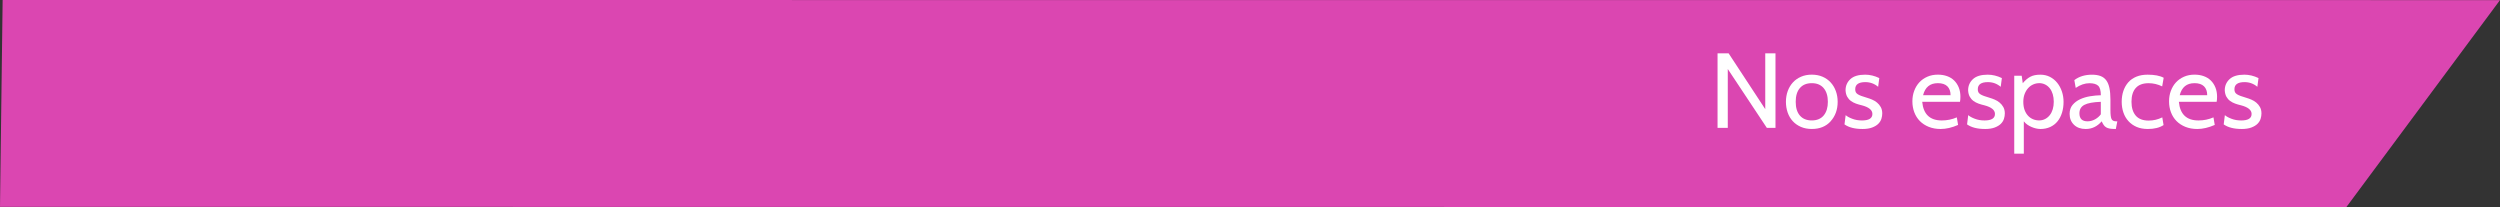
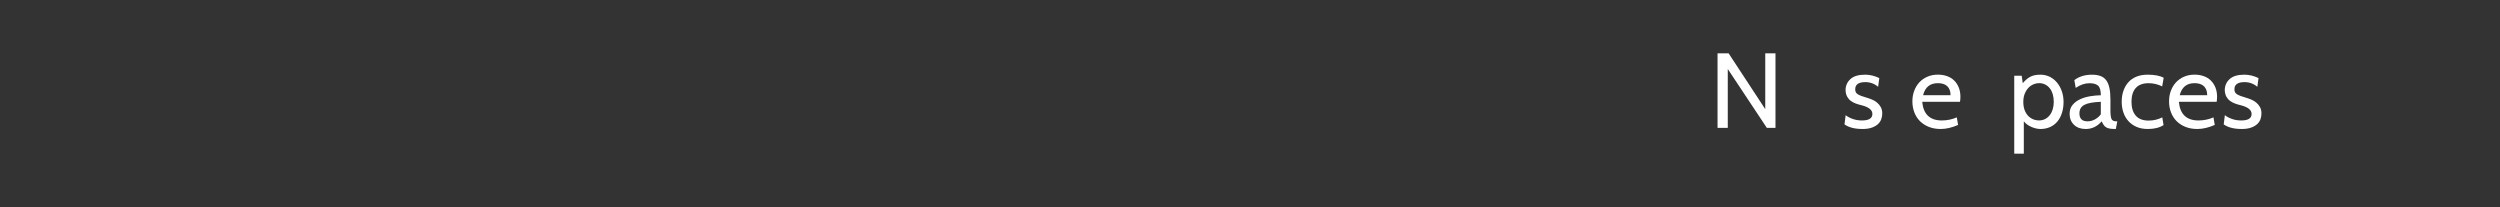
<svg xmlns="http://www.w3.org/2000/svg" id="Calque_2" data-name="Calque 2" viewBox="0 0 1182.79 97.95">
  <rect x="0" y="0" width="1182.79" height="97.95" fill="#333333" stroke="none" />
  <defs>
    <style>      .cls-1 {        fill: #fff;      }      .cls-2 {        fill: #db46b1;      }    </style>
  </defs>
  <g id="Calque_6" data-name="Calque 6">
    <g>
-       <polygon class="cls-2" points="1182.79 .05 1.25 0 0 97.87 1110.12 97.95 1182.79 .05" />
      <g>
        <path class="cls-1" d="M840.01,60.51h-4.08l-18.49-27.86v27.86h-4.84V25.24h5.24l17.33,26.4v-26.4h4.84v35.27Z" />
-         <path class="cls-1" d="M866.11,57.39c-2.18,2.42-5.16,3.63-8.92,3.63-1.91,0-3.63-.33-5.14-.98-1.51-.66-2.8-1.55-3.85-2.7-1.06-1.14-1.86-2.5-2.42-4.08-.55-1.58-.83-3.28-.83-5.09s.29-3.55.86-5.11c.57-1.56,1.39-2.91,2.44-4.06s2.34-2.04,3.85-2.7c1.51-.66,3.21-.98,5.09-.98s3.58.33,5.09.98c1.51.65,2.8,1.56,3.85,2.72,1.06,1.16,1.87,2.52,2.44,4.08.57,1.56.86,3.25.86,5.06,0,3.7-1.11,6.77-3.33,9.22ZM862.78,41.67c-1.31-1.54-3.17-2.32-5.59-2.32s-4.29.76-5.62,2.29c-1.33,1.53-1.99,3.7-1.99,6.53s.66,5,1.99,6.52c1.33,1.53,3.2,2.29,5.62,2.29s4.33-.79,5.64-2.37,1.96-3.73,1.96-6.45-.67-4.95-2.02-6.5Z" />
        <path class="cls-1" d="M881.12,61.02c-3.59,0-6.42-.72-8.46-2.17l.55-4.38c.67.6,1.7,1.18,3.1,1.71,1.39.54,2.93.81,4.61.81,3.29,0,4.94-1.02,4.94-3.07,0-1.85-1.65-3.21-4.94-4.08-1.01-.23-1.96-.51-2.85-.83-.89-.32-1.69-.74-2.39-1.26-.71-.52-1.28-1.18-1.74-1.99-.45-.81-.71-1.81-.78-3.02,0-2.12.76-3.88,2.27-5.29,1.51-1.41,3.85-2.12,7-2.12,2.25,0,4.48.54,6.7,1.61l-.55,4.13c-1.75-1.48-3.76-2.22-6.05-2.22-3.19,0-4.79,1.12-4.79,3.35,0,.54.08,1,.25,1.37.17.37.47.7.91.99.44.29,1.02.57,1.76.84.74.27,1.68.57,2.82.91.71.2,1.47.48,2.29.83.82.35,1.59.81,2.29,1.39s1.29,1.28,1.76,2.12c.47.84.71,1.85.71,3.02,0,.81-.13,1.65-.4,2.52-.27.87-.76,1.66-1.46,2.37-.71.71-1.67,1.29-2.9,1.76-1.23.47-2.78.71-4.66.71Z" />
        <path class="cls-1" d="M927.32,48.17h-17.89c.54,5.88,3.63,8.82,9.27,8.82,2.52,0,4.89-.49,7.1-1.46l.6,3.58c-2.92,1.28-5.68,1.92-8.26,1.92-2.08,0-3.96-.34-5.62-1.01s-3.07-1.59-4.21-2.75c-1.14-1.16-2.02-2.54-2.62-4.13s-.91-3.32-.91-5.17.28-3.44.86-4.99c.57-1.54,1.38-2.88,2.42-4.01,1.04-1.12,2.31-2.02,3.8-2.67,1.49-.66,3.17-.98,5.01-.98,1.58,0,3.02.24,4.33.71,1.31.47,2.43,1.16,3.35,2.07s1.65,2.01,2.17,3.3c.52,1.29.78,2.75.78,4.36,0,.94-.07,1.75-.2,2.42ZM916.79,39.35c-3.66,0-5.98,1.9-6.95,5.69h13c0-1.81-.5-3.22-1.51-4.21-1.01-.99-2.52-1.49-4.53-1.49Z" />
-         <path class="cls-1" d="M939.11,61.02c-3.59,0-6.42-.72-8.46-2.17l.55-4.38c.67.6,1.7,1.18,3.1,1.71,1.39.54,2.93.81,4.61.81,3.29,0,4.94-1.02,4.94-3.07,0-1.85-1.65-3.21-4.94-4.08-1.01-.23-1.96-.51-2.85-.83-.89-.32-1.69-.74-2.39-1.26-.71-.52-1.28-1.18-1.74-1.99-.45-.81-.71-1.81-.78-3.02,0-2.12.76-3.88,2.27-5.29,1.51-1.41,3.85-2.12,7-2.12,2.25,0,4.48.54,6.7,1.61l-.55,4.13c-1.75-1.48-3.76-2.22-6.05-2.22-3.19,0-4.79,1.12-4.79,3.35,0,.54.08,1,.25,1.37.17.37.47.7.91.99.44.29,1.02.57,1.76.84.74.27,1.68.57,2.82.91.71.2,1.47.48,2.29.83.82.35,1.59.81,2.29,1.39s1.29,1.28,1.76,2.12c.47.84.71,1.85.71,3.02,0,.81-.13,1.65-.4,2.52-.27.87-.76,1.66-1.46,2.37-.71.71-1.67,1.29-2.9,1.76-1.23.47-2.78.71-4.66.71Z" />
        <path class="cls-1" d="M965.26,61.02c-.6,0-1.27-.08-1.99-.25-.72-.17-1.44-.4-2.14-.71-.71-.3-1.38-.68-2.02-1.13-.64-.45-1.18-.97-1.61-1.54v15.32h-4.53v-36.88h3.53l.5,3.53c1.14-1.38,2.33-2.39,3.58-3.05,1.24-.66,2.82-.98,4.74-.98,1.68,0,3.19.35,4.53,1.03,1.34.69,2.49,1.63,3.45,2.82.96,1.19,1.7,2.56,2.22,4.11.52,1.55.78,3.17.78,4.89,0,1.85-.24,3.56-.73,5.14-.49,1.58-1.19,2.94-2.12,4.08-.92,1.14-2.07,2.03-3.45,2.67-1.38.64-2.96.96-4.74.96ZM964.76,39.35c-.97,0-1.91.2-2.82.6-.91.4-1.71.98-2.39,1.74-.69.76-1.24,1.68-1.66,2.77-.42,1.09-.63,2.33-.63,3.7,0,1.48.2,2.76.6,3.85.4,1.09.95,2.01,1.64,2.75.69.74,1.49,1.29,2.39,1.66.91.37,1.86.55,2.87.55s1.99-.23,2.85-.68,1.59-1.07,2.19-1.84c.6-.77,1.07-1.7,1.39-2.77.32-1.07.48-2.25.48-3.53s-.16-2.5-.48-3.58c-.32-1.08-.78-2-1.39-2.77-.6-.77-1.34-1.38-2.19-1.81s-1.81-.66-2.85-.66Z" />
        <path class="cls-1" d="M1001.74,57.39l-.71,3.63h-.35c-1.01,0-1.85-.06-2.52-.18-.67-.12-1.24-.32-1.71-.6-.47-.29-.87-.66-1.18-1.13-.32-.47-.63-1.04-.93-1.71-2.08,2.42-4.6,3.63-7.56,3.63-2.32,0-4.17-.66-5.54-1.99-1.38-1.33-2.07-3.05-2.07-5.16,0-1.71.46-3.12,1.39-4.23.92-1.11,2.1-2,3.53-2.67,1.43-.67,3.01-1.15,4.76-1.44,1.75-.29,3.44-.44,5.09-.48,0-2.22-.43-3.72-1.28-4.51-.86-.79-2.23-1.18-4.11-1.18-2.15,0-4.32.74-6.5,2.22l-.65-3.68c2.22-1.71,5-2.57,8.36-2.57,1.58,0,2.92.21,4.03.63,1.11.42,2.01,1.09,2.7,2.02.69.92,1.19,2.14,1.51,3.65.32,1.51.48,3.36.48,5.54v5.04c0,1.95.17,3.3.5,4.06.33.76,1.11,1.13,2.32,1.13h.45ZM993.93,54.06v-5.89c-3.63.13-6.22.61-7.78,1.44-1.56.82-2.34,2.16-2.34,4.01,0,2.52,1.28,3.78,3.83,3.78,1.21,0,2.38-.3,3.5-.91,1.12-.61,2.06-1.41,2.8-2.42Z" />
        <path class="cls-1" d="M1016.1,61.02c-1.98,0-3.73-.33-5.24-.98-1.51-.66-2.8-1.56-3.85-2.72-1.06-1.16-1.86-2.52-2.39-4.08-.54-1.56-.81-3.27-.81-5.11s.27-3.6.81-5.16c.54-1.56,1.32-2.91,2.34-4.06,1.02-1.14,2.3-2.02,3.83-2.65,1.53-.62,3.28-.93,5.27-.93,3.29,0,5.83.49,7.61,1.46l-.71,4.08c-2.08-1.01-4.22-1.51-6.4-1.51-2.72,0-4.75.76-6.1,2.27-1.34,1.51-2.02,3.68-2.02,6.5s.67,5.01,2.02,6.58c1.34,1.56,3.38,2.34,6.1,2.34,2.22,0,4.37-.5,6.45-1.51l.6,3.63c-1.85,1.24-4.35,1.86-7.51,1.86Z" />
        <path class="cls-1" d="M1048.75,48.17h-17.89c.54,5.88,3.63,8.82,9.27,8.82,2.52,0,4.89-.49,7.1-1.46l.6,3.58c-2.92,1.28-5.68,1.92-8.26,1.92-2.08,0-3.96-.34-5.62-1.01s-3.07-1.59-4.21-2.75c-1.14-1.16-2.02-2.54-2.62-4.13s-.91-3.32-.91-5.17.28-3.44.86-4.99c.57-1.54,1.38-2.88,2.42-4.01,1.04-1.12,2.31-2.02,3.8-2.67,1.49-.66,3.17-.98,5.01-.98,1.58,0,3.02.24,4.33.71,1.31.47,2.43,1.16,3.35,2.07s1.65,2.01,2.17,3.3c.52,1.29.78,2.75.78,4.36,0,.94-.07,1.75-.2,2.42ZM1038.21,39.35c-3.66,0-5.98,1.9-6.95,5.69h13c0-1.81-.5-3.22-1.51-4.21-1.01-.99-2.52-1.49-4.53-1.49Z" />
        <path class="cls-1" d="M1060.53,61.02c-3.59,0-6.42-.72-8.46-2.17l.55-4.38c.67.6,1.7,1.18,3.1,1.71,1.39.54,2.93.81,4.61.81,3.29,0,4.94-1.02,4.94-3.07,0-1.85-1.65-3.21-4.94-4.08-1.01-.23-1.96-.51-2.85-.83-.89-.32-1.69-.74-2.39-1.26-.71-.52-1.28-1.18-1.74-1.99-.45-.81-.71-1.81-.78-3.02,0-2.12.76-3.88,2.27-5.29,1.51-1.41,3.85-2.12,7-2.12,2.25,0,4.48.54,6.7,1.61l-.55,4.13c-1.75-1.48-3.76-2.22-6.05-2.22-3.19,0-4.79,1.12-4.79,3.35,0,.54.08,1,.25,1.37.17.37.47.7.91.99.44.29,1.02.57,1.76.84.74.27,1.68.57,2.82.91.71.2,1.47.48,2.29.83.82.35,1.59.81,2.29,1.39s1.29,1.28,1.76,2.12c.47.84.71,1.85.71,3.02,0,.81-.13,1.65-.4,2.52-.27.87-.76,1.66-1.46,2.37-.71.71-1.67,1.29-2.9,1.76-1.23.47-2.78.71-4.66.71Z" />
      </g>
    </g>
  </g>
</svg>